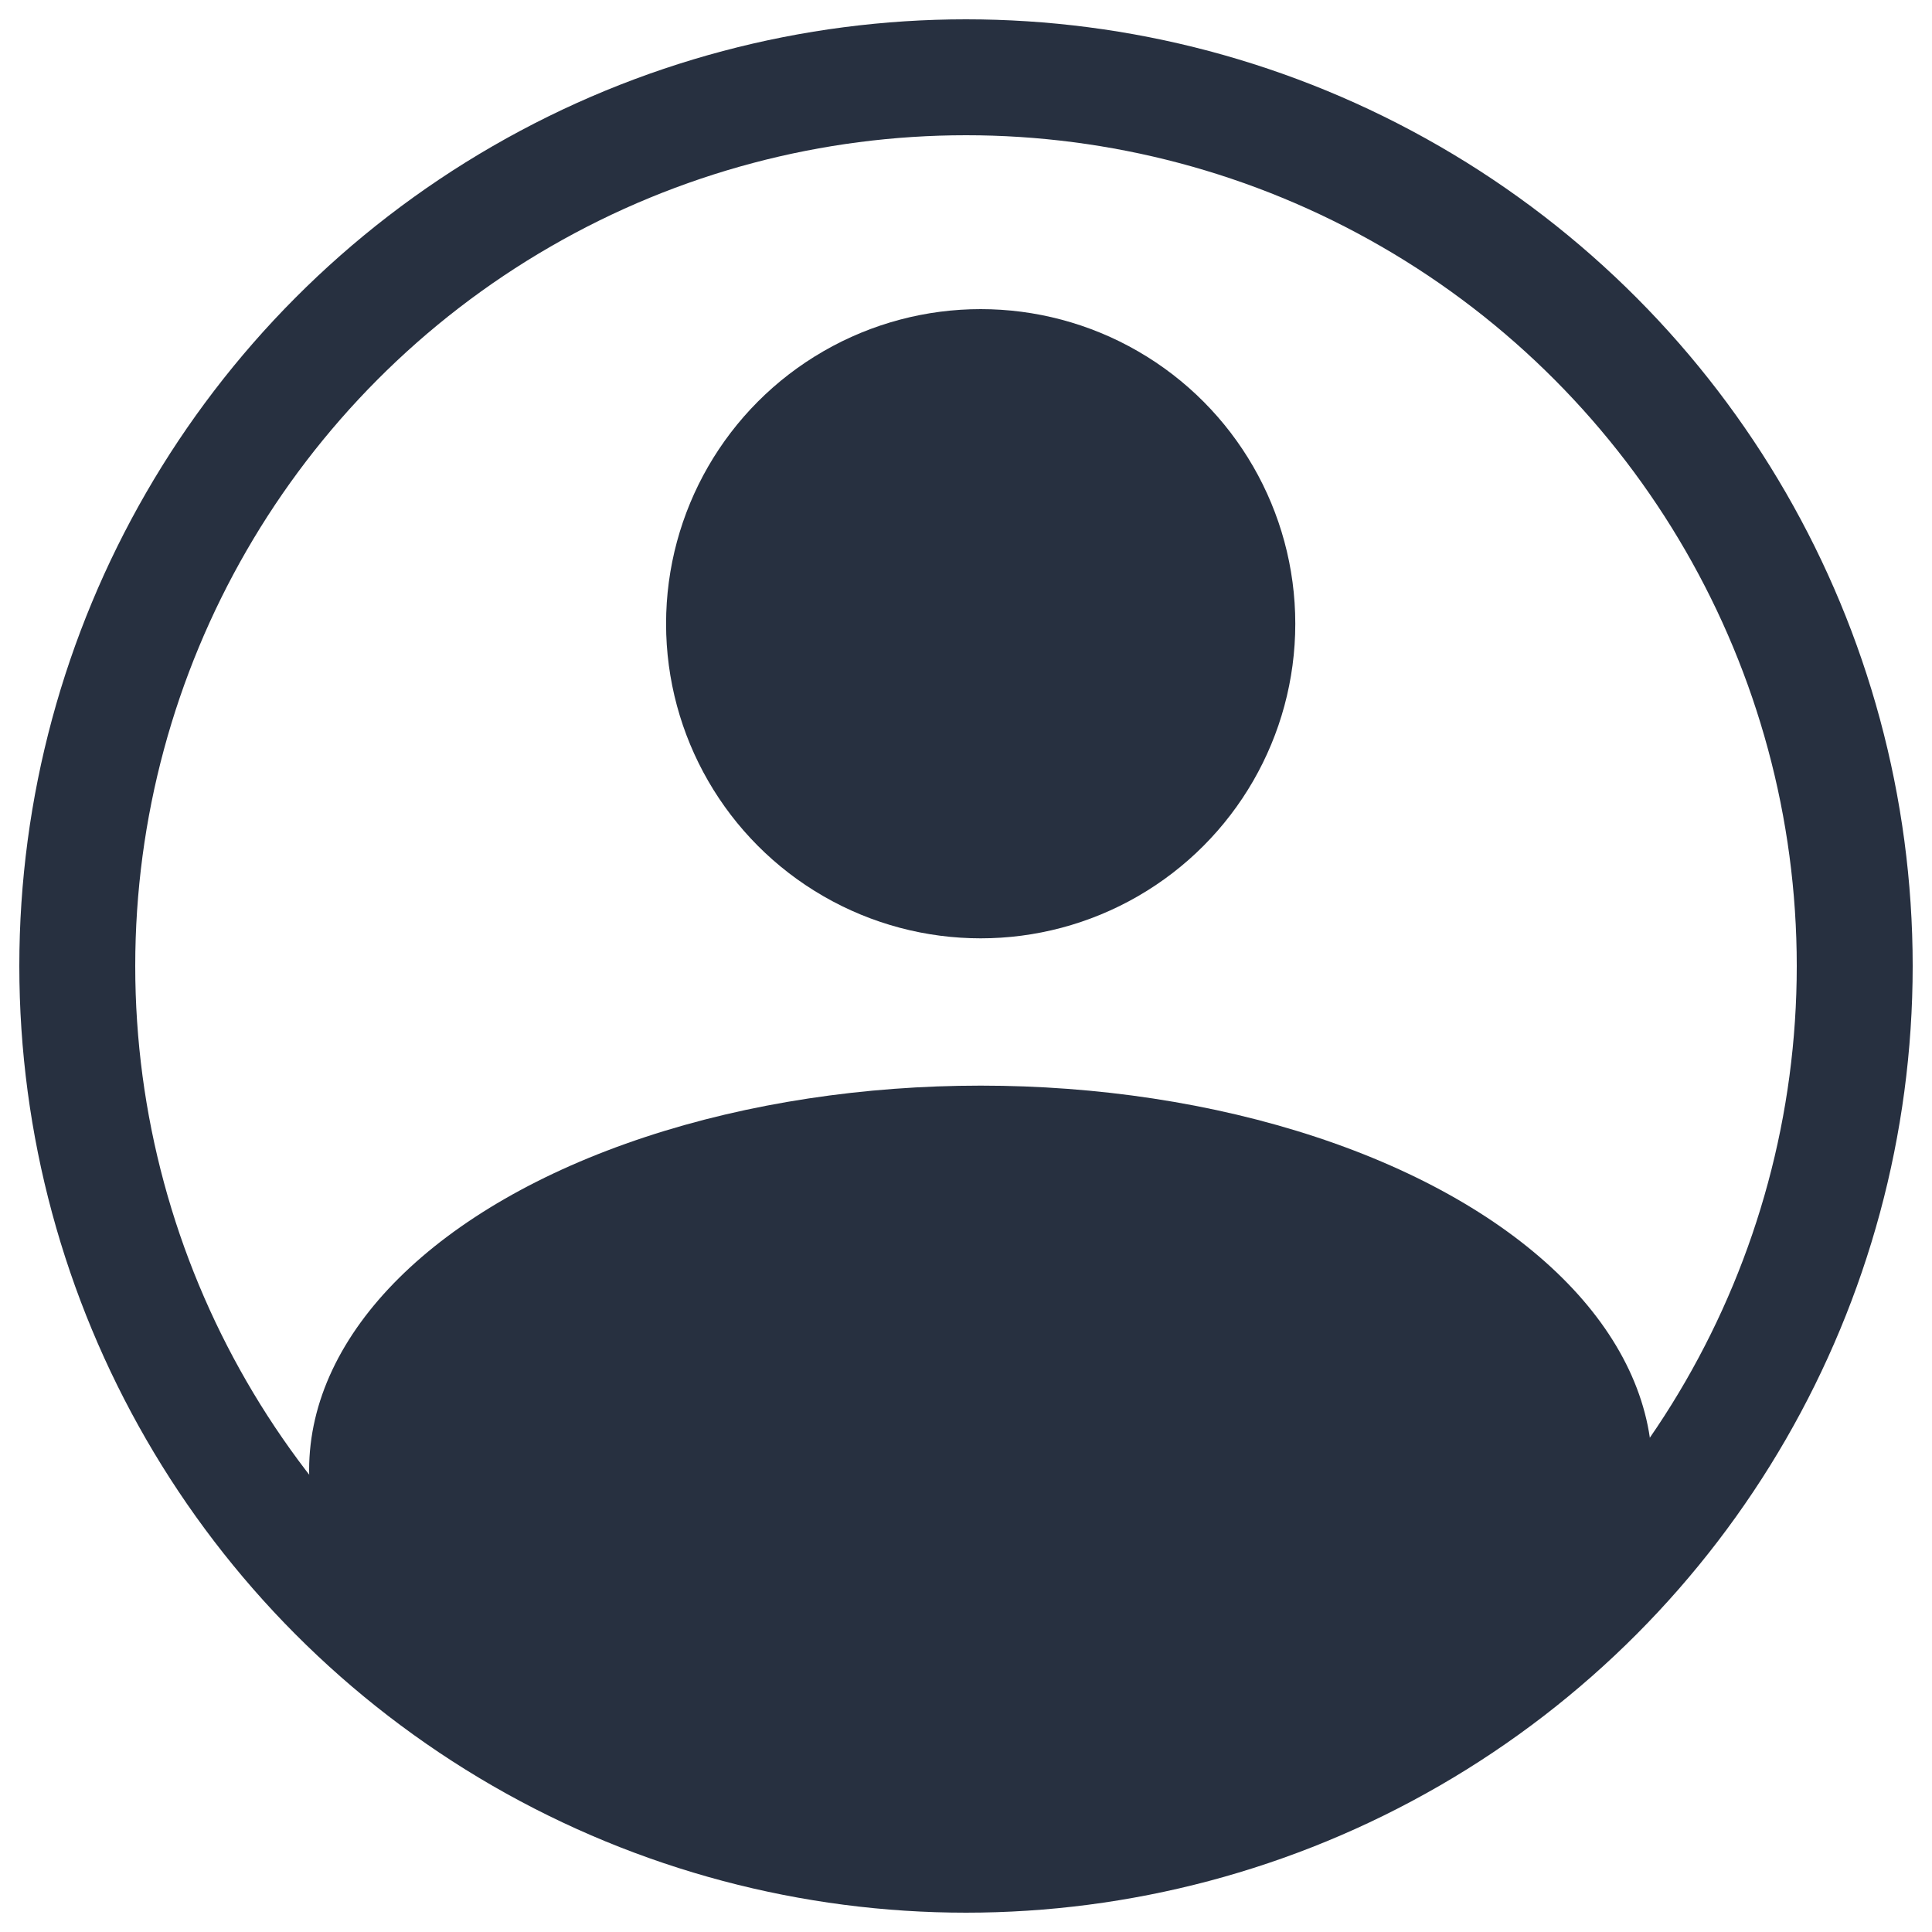
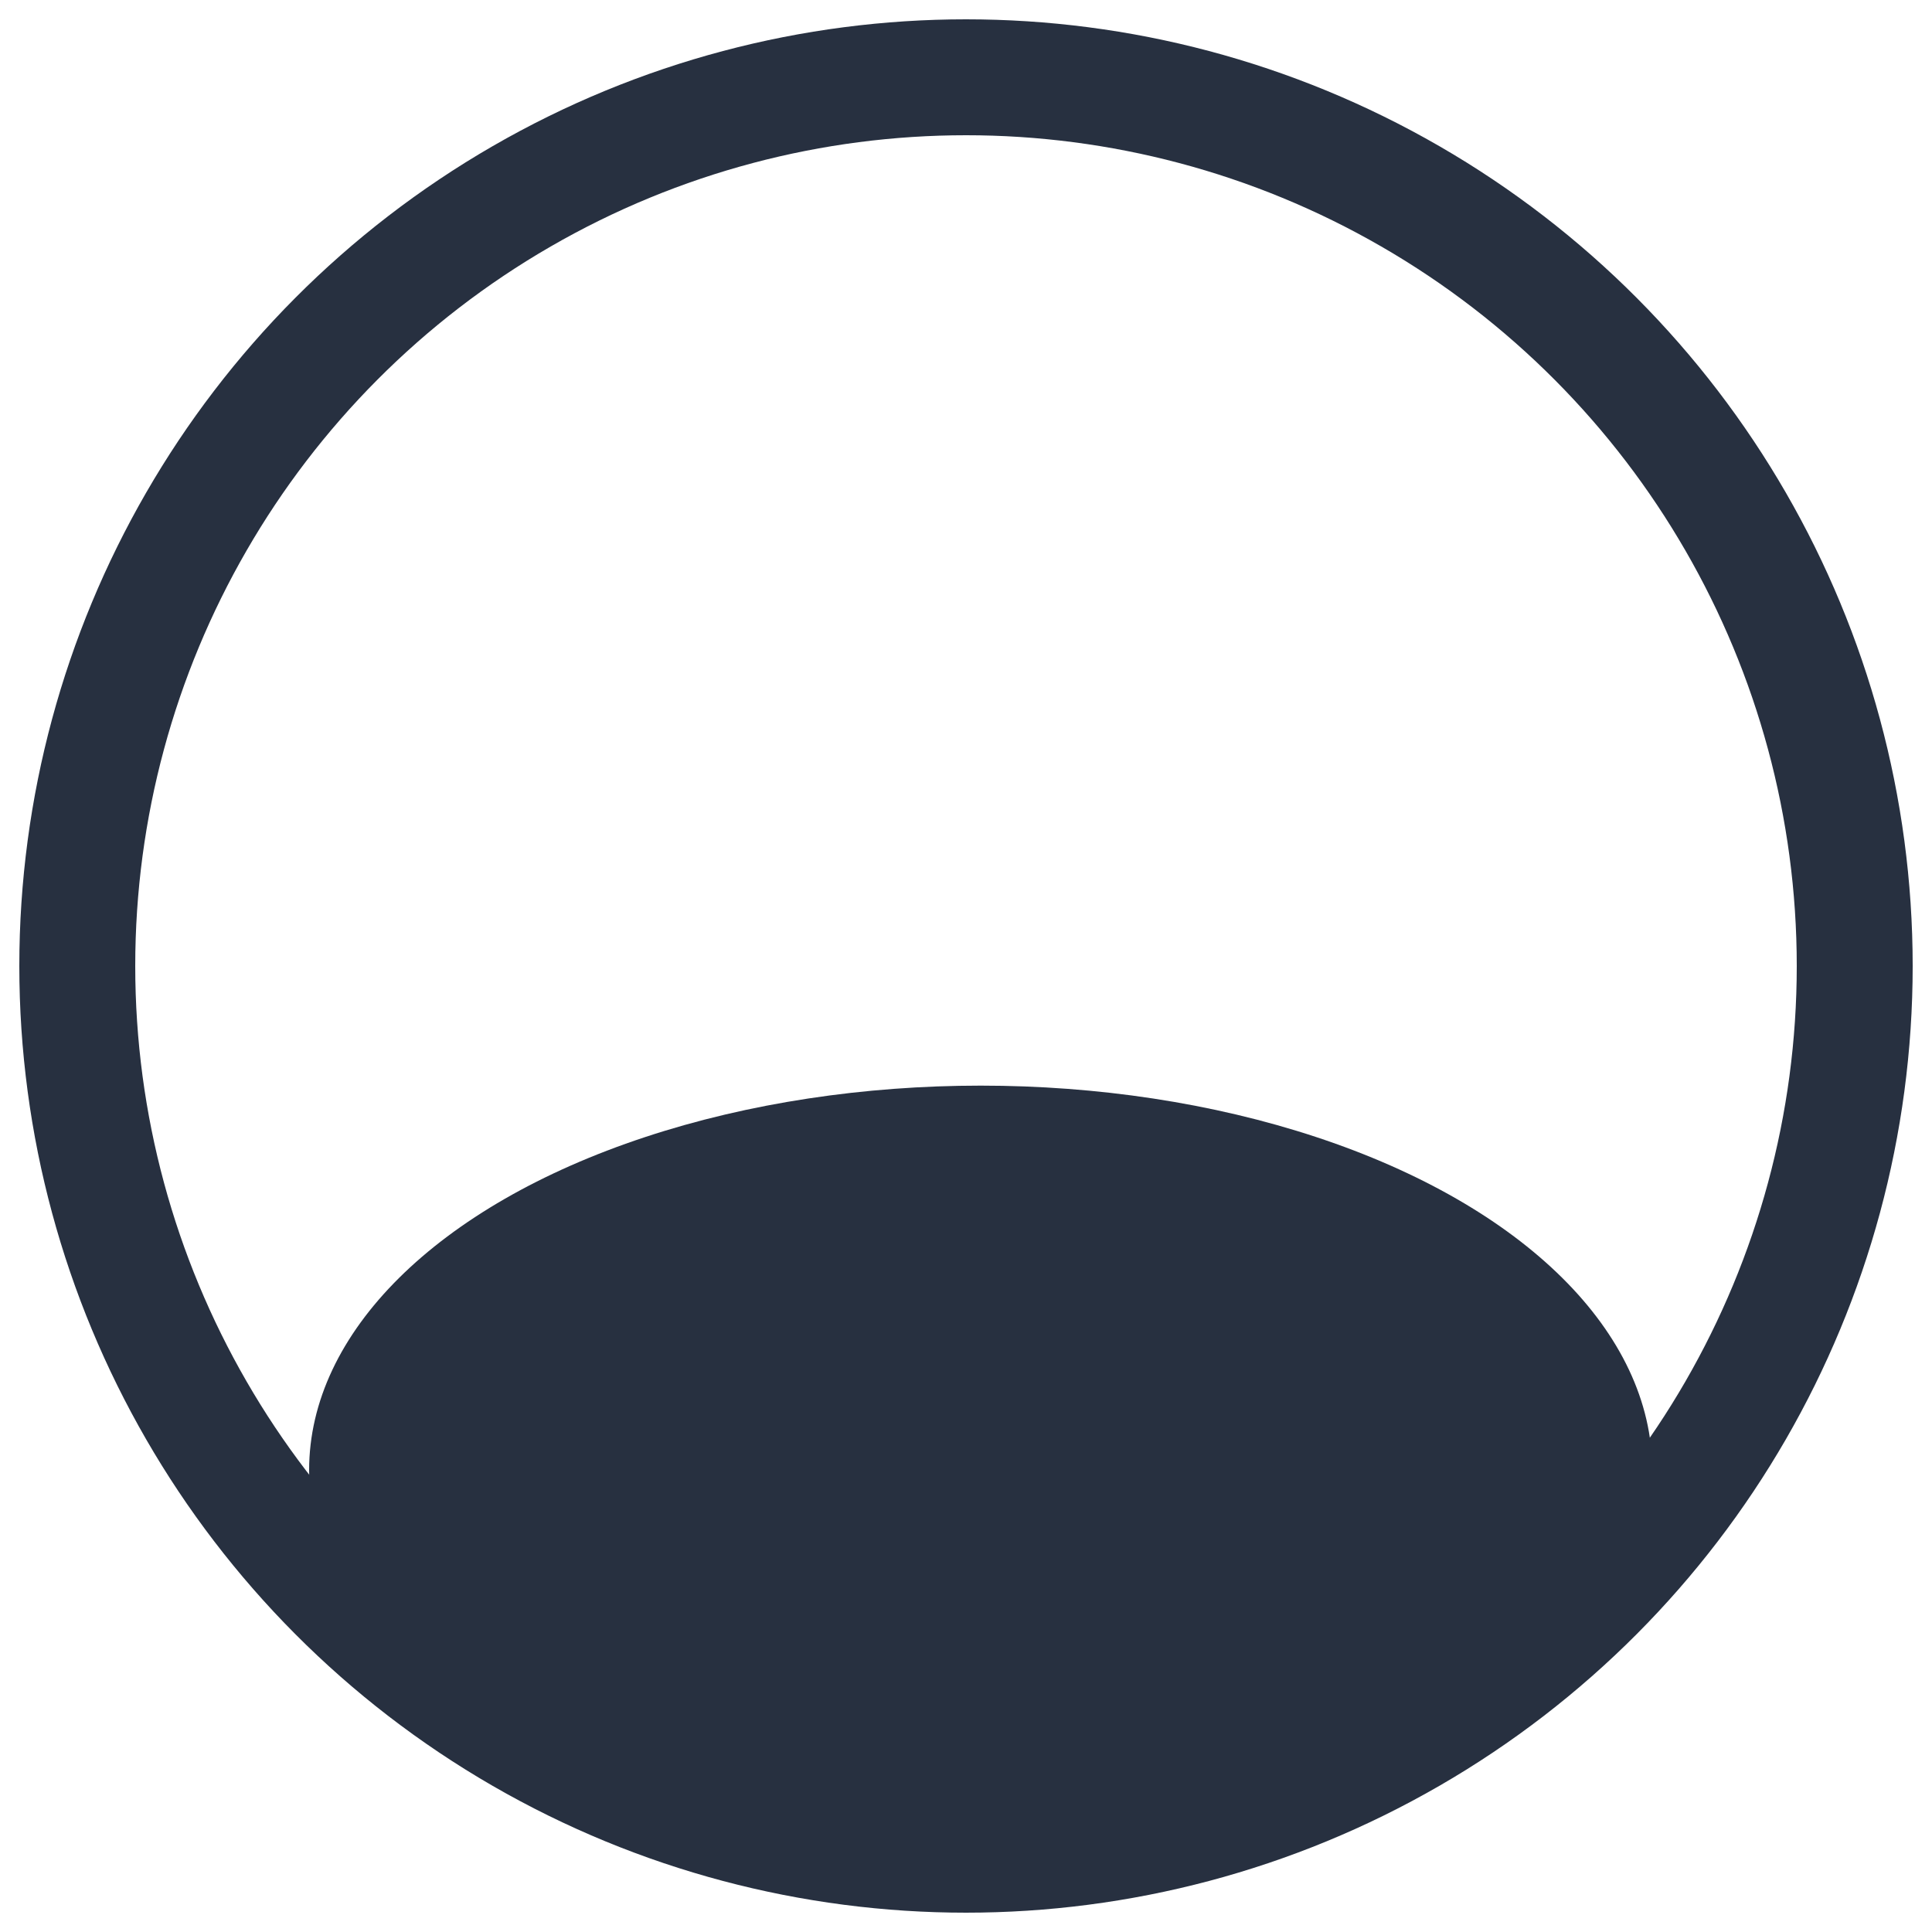
<svg xmlns="http://www.w3.org/2000/svg" width="25px" height="25px" viewBox="0 0 25 25" version="1.1">
  <title>Group 4</title>
  <g id="Page-1" stroke="none" stroke-width="1" fill="none" fill-rule="evenodd">
    <g id="Updated-Fonts" transform="translate(-1214, -167)">
      <g id="Group-4" transform="translate(1215, 168)">
        <circle id="Oval" stroke="#273040" stroke-width="1.5" cx="11.5" cy="11.5" r="11.5" />
        <ellipse id="Oval-Copy" fill="#273040" cx="11.69" cy="18.024" rx="8.69" ry="4.976" />
-         <circle id="Oval" fill="#273040" cx="11.69" cy="7.071" r="4.071" />
      </g>
    </g>
  </g>
</svg>